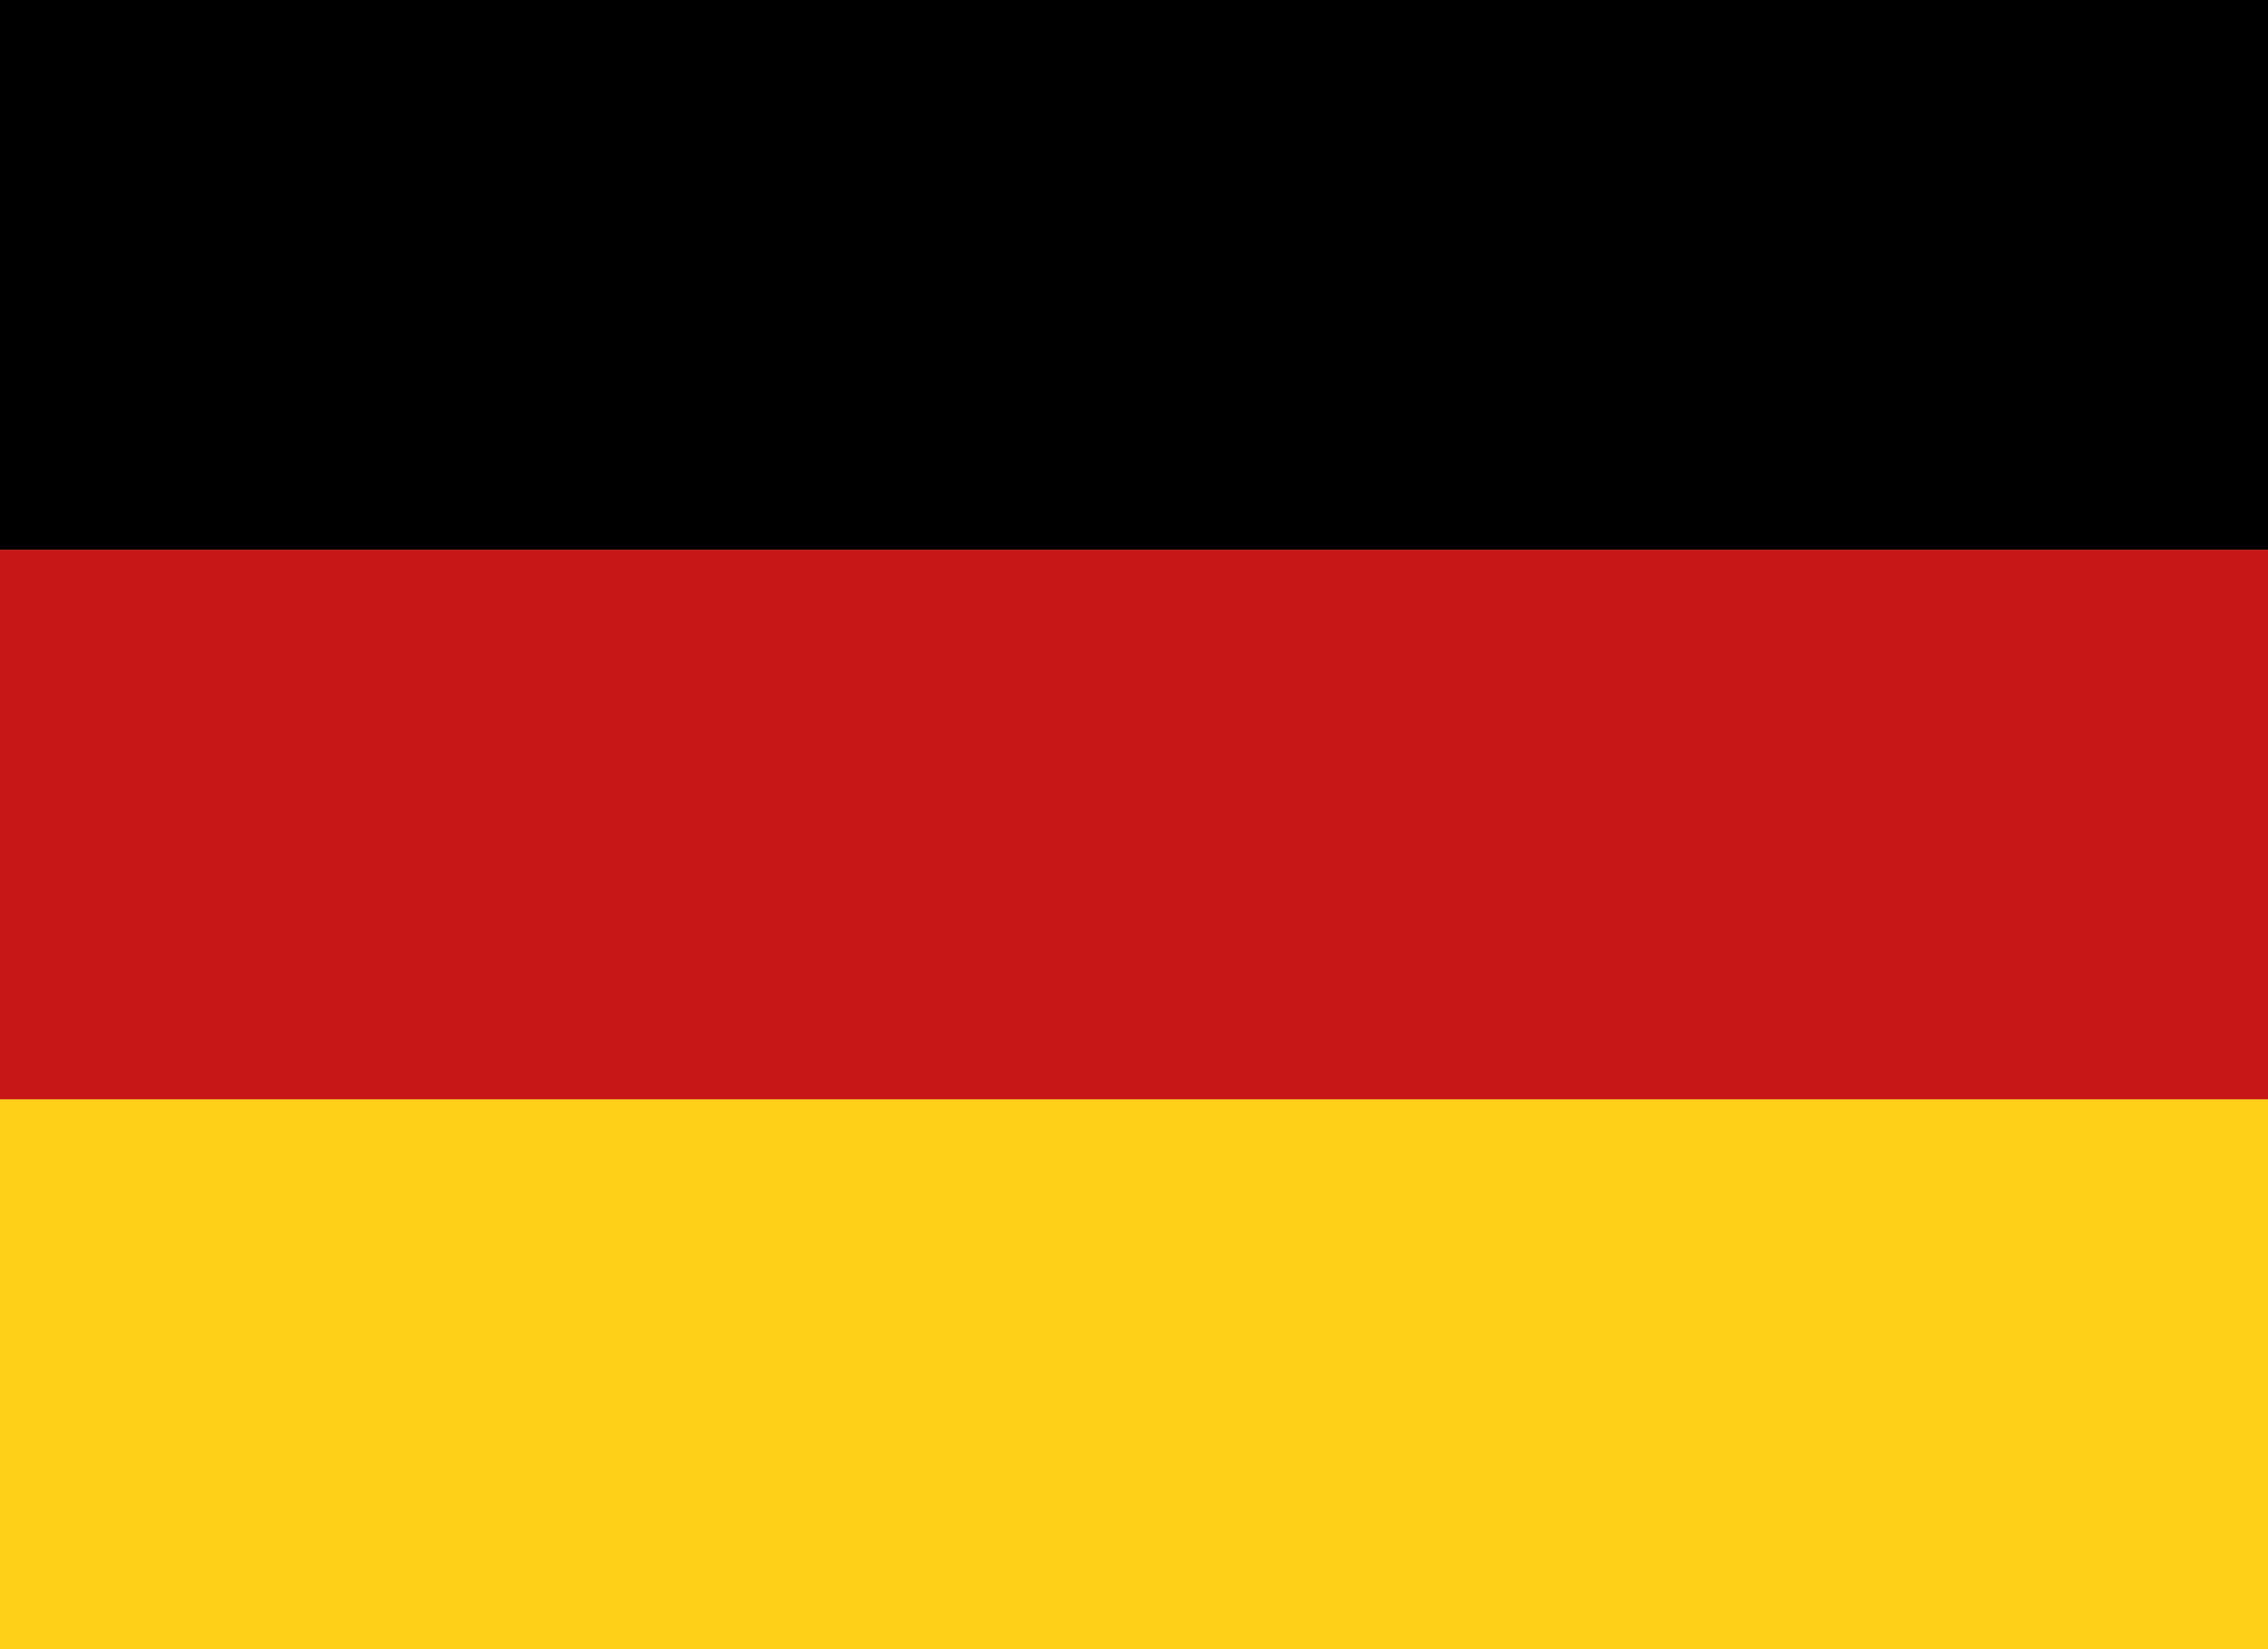
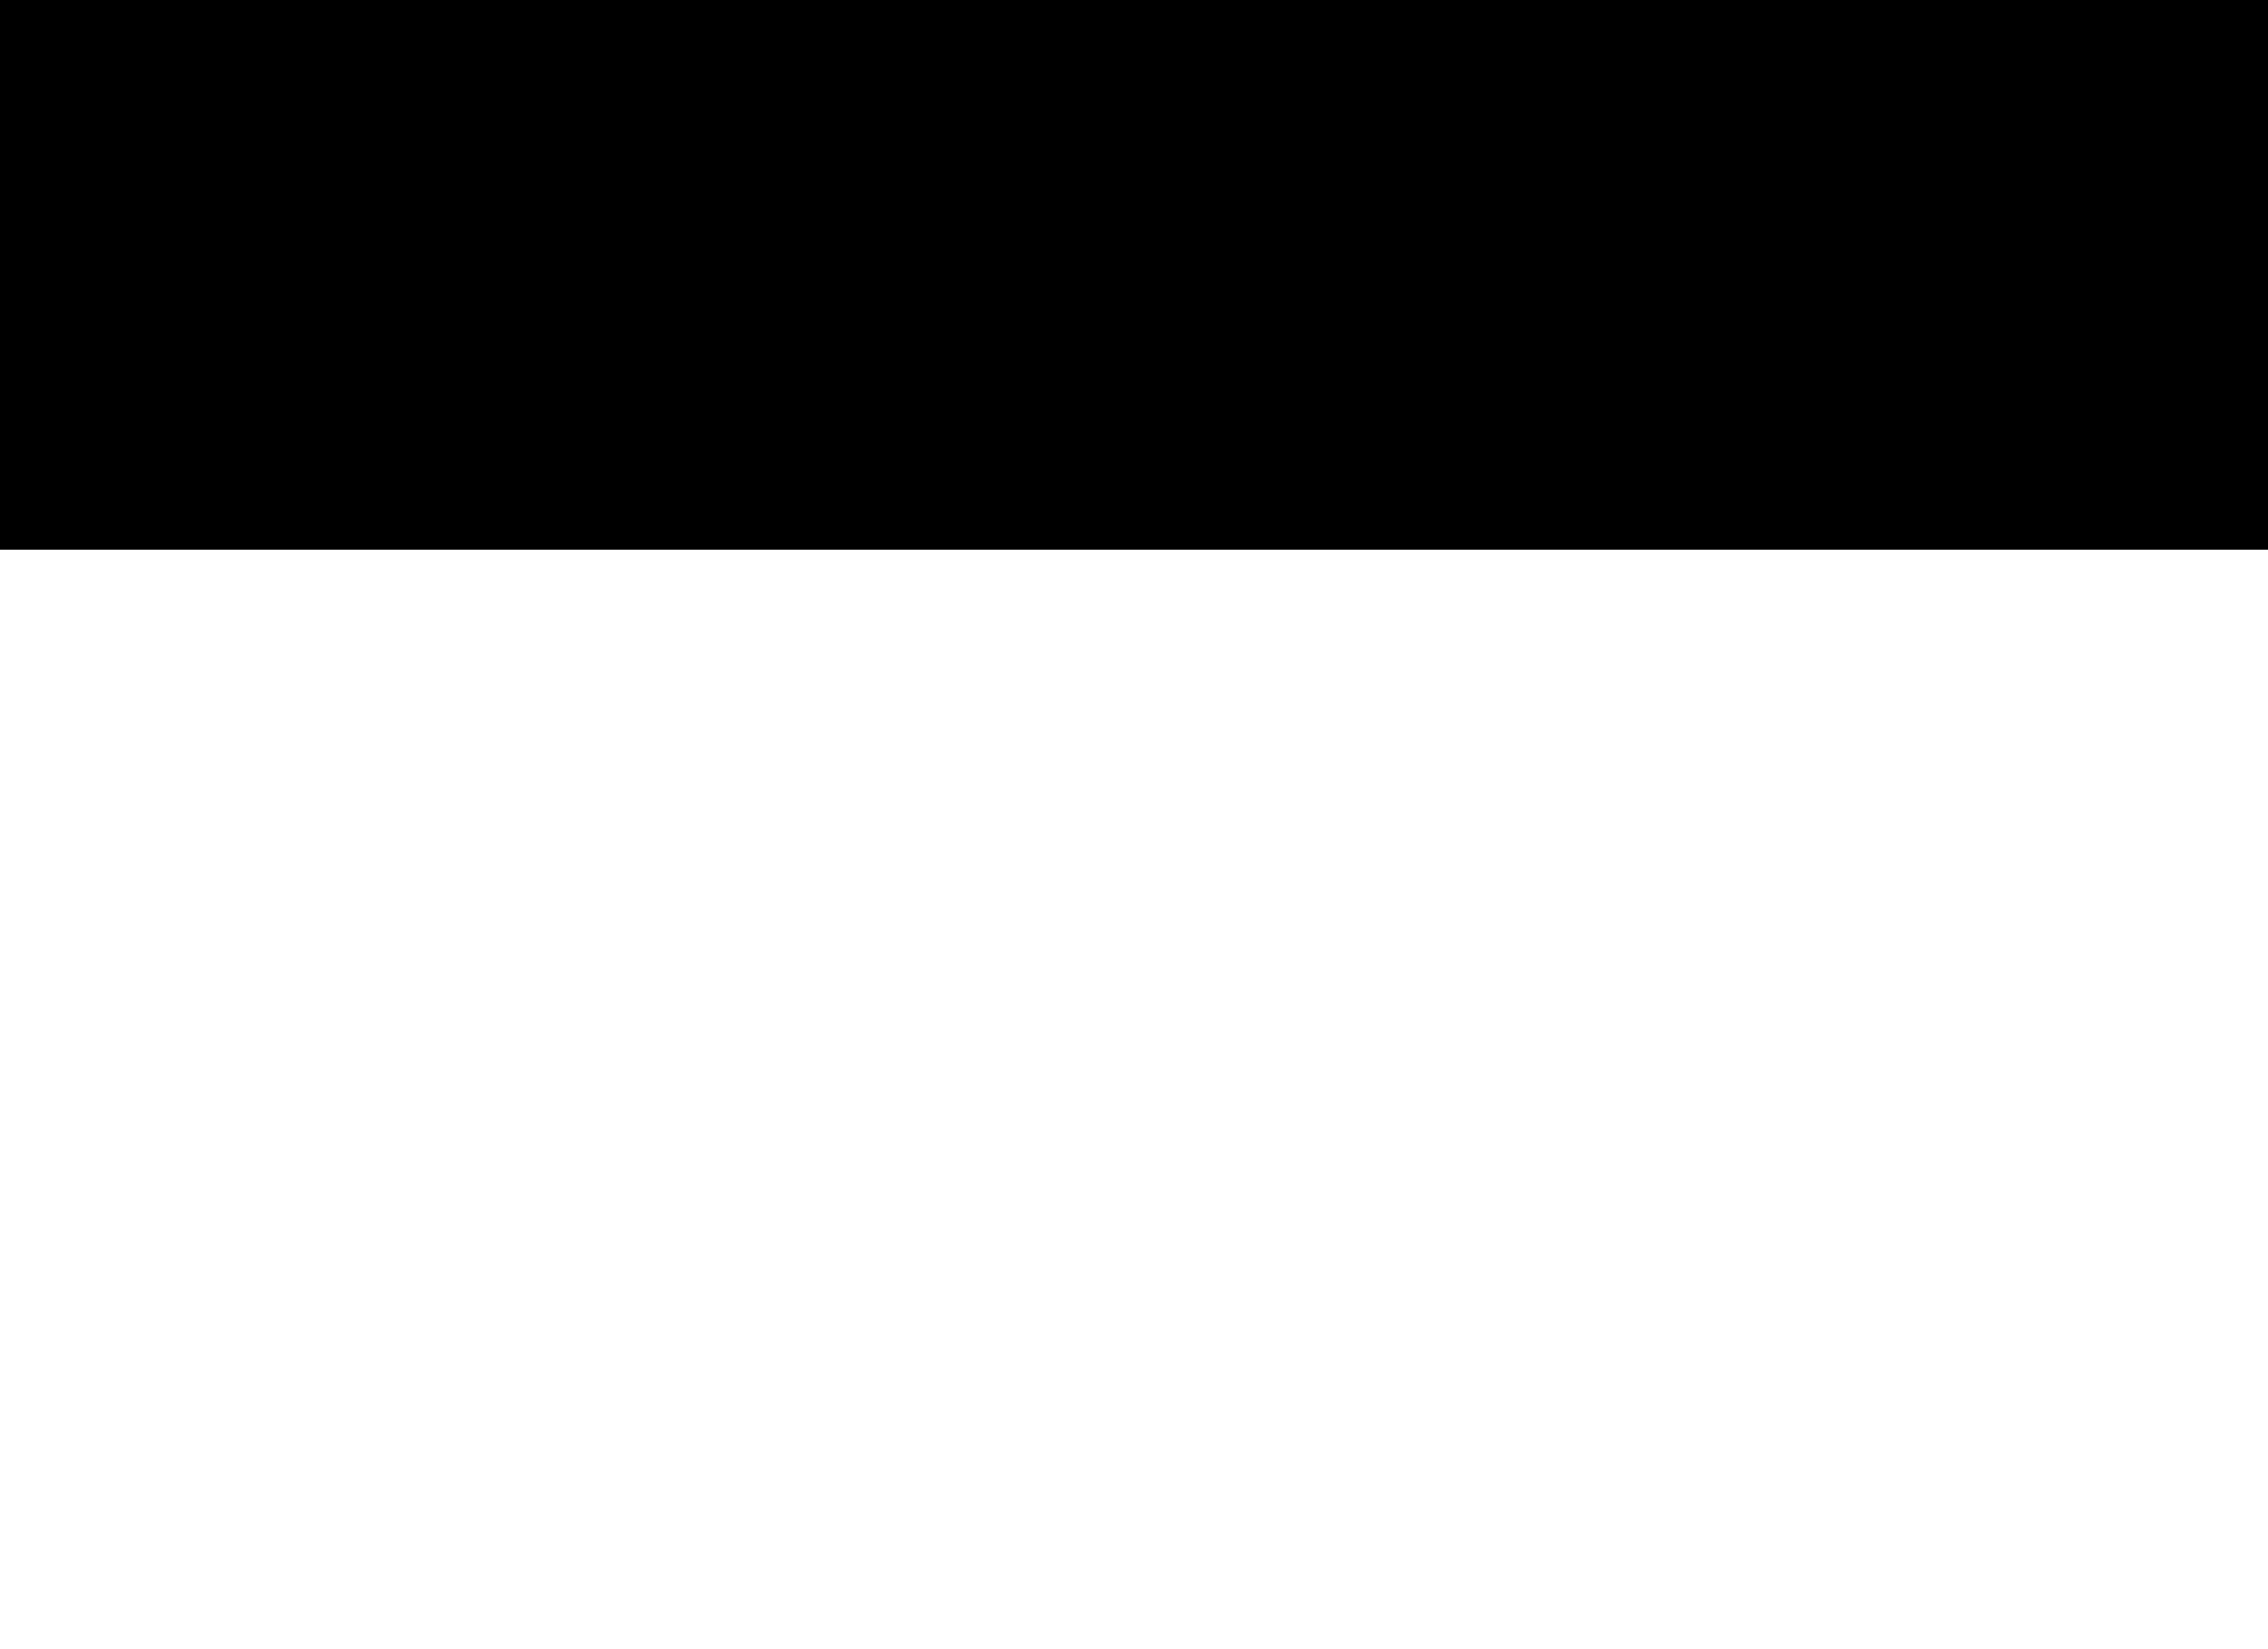
<svg xmlns="http://www.w3.org/2000/svg" width="66" height="48" viewBox="0 0 66 48">
  <g id="Gruppe_3" data-name="Gruppe 3" transform="translate(-300 -962)">
    <rect id="Rechteck_4" data-name="Rechteck 4" width="66" height="16" transform="translate(300 962)" />
-     <rect id="Rechteck_6" data-name="Rechteck 6" width="66" height="16" transform="translate(300 978)" fill="#c71817" />
-     <rect id="Rechteck_7" data-name="Rechteck 7" width="66" height="16" transform="translate(300 994)" fill="#ffd018" />
  </g>
</svg>